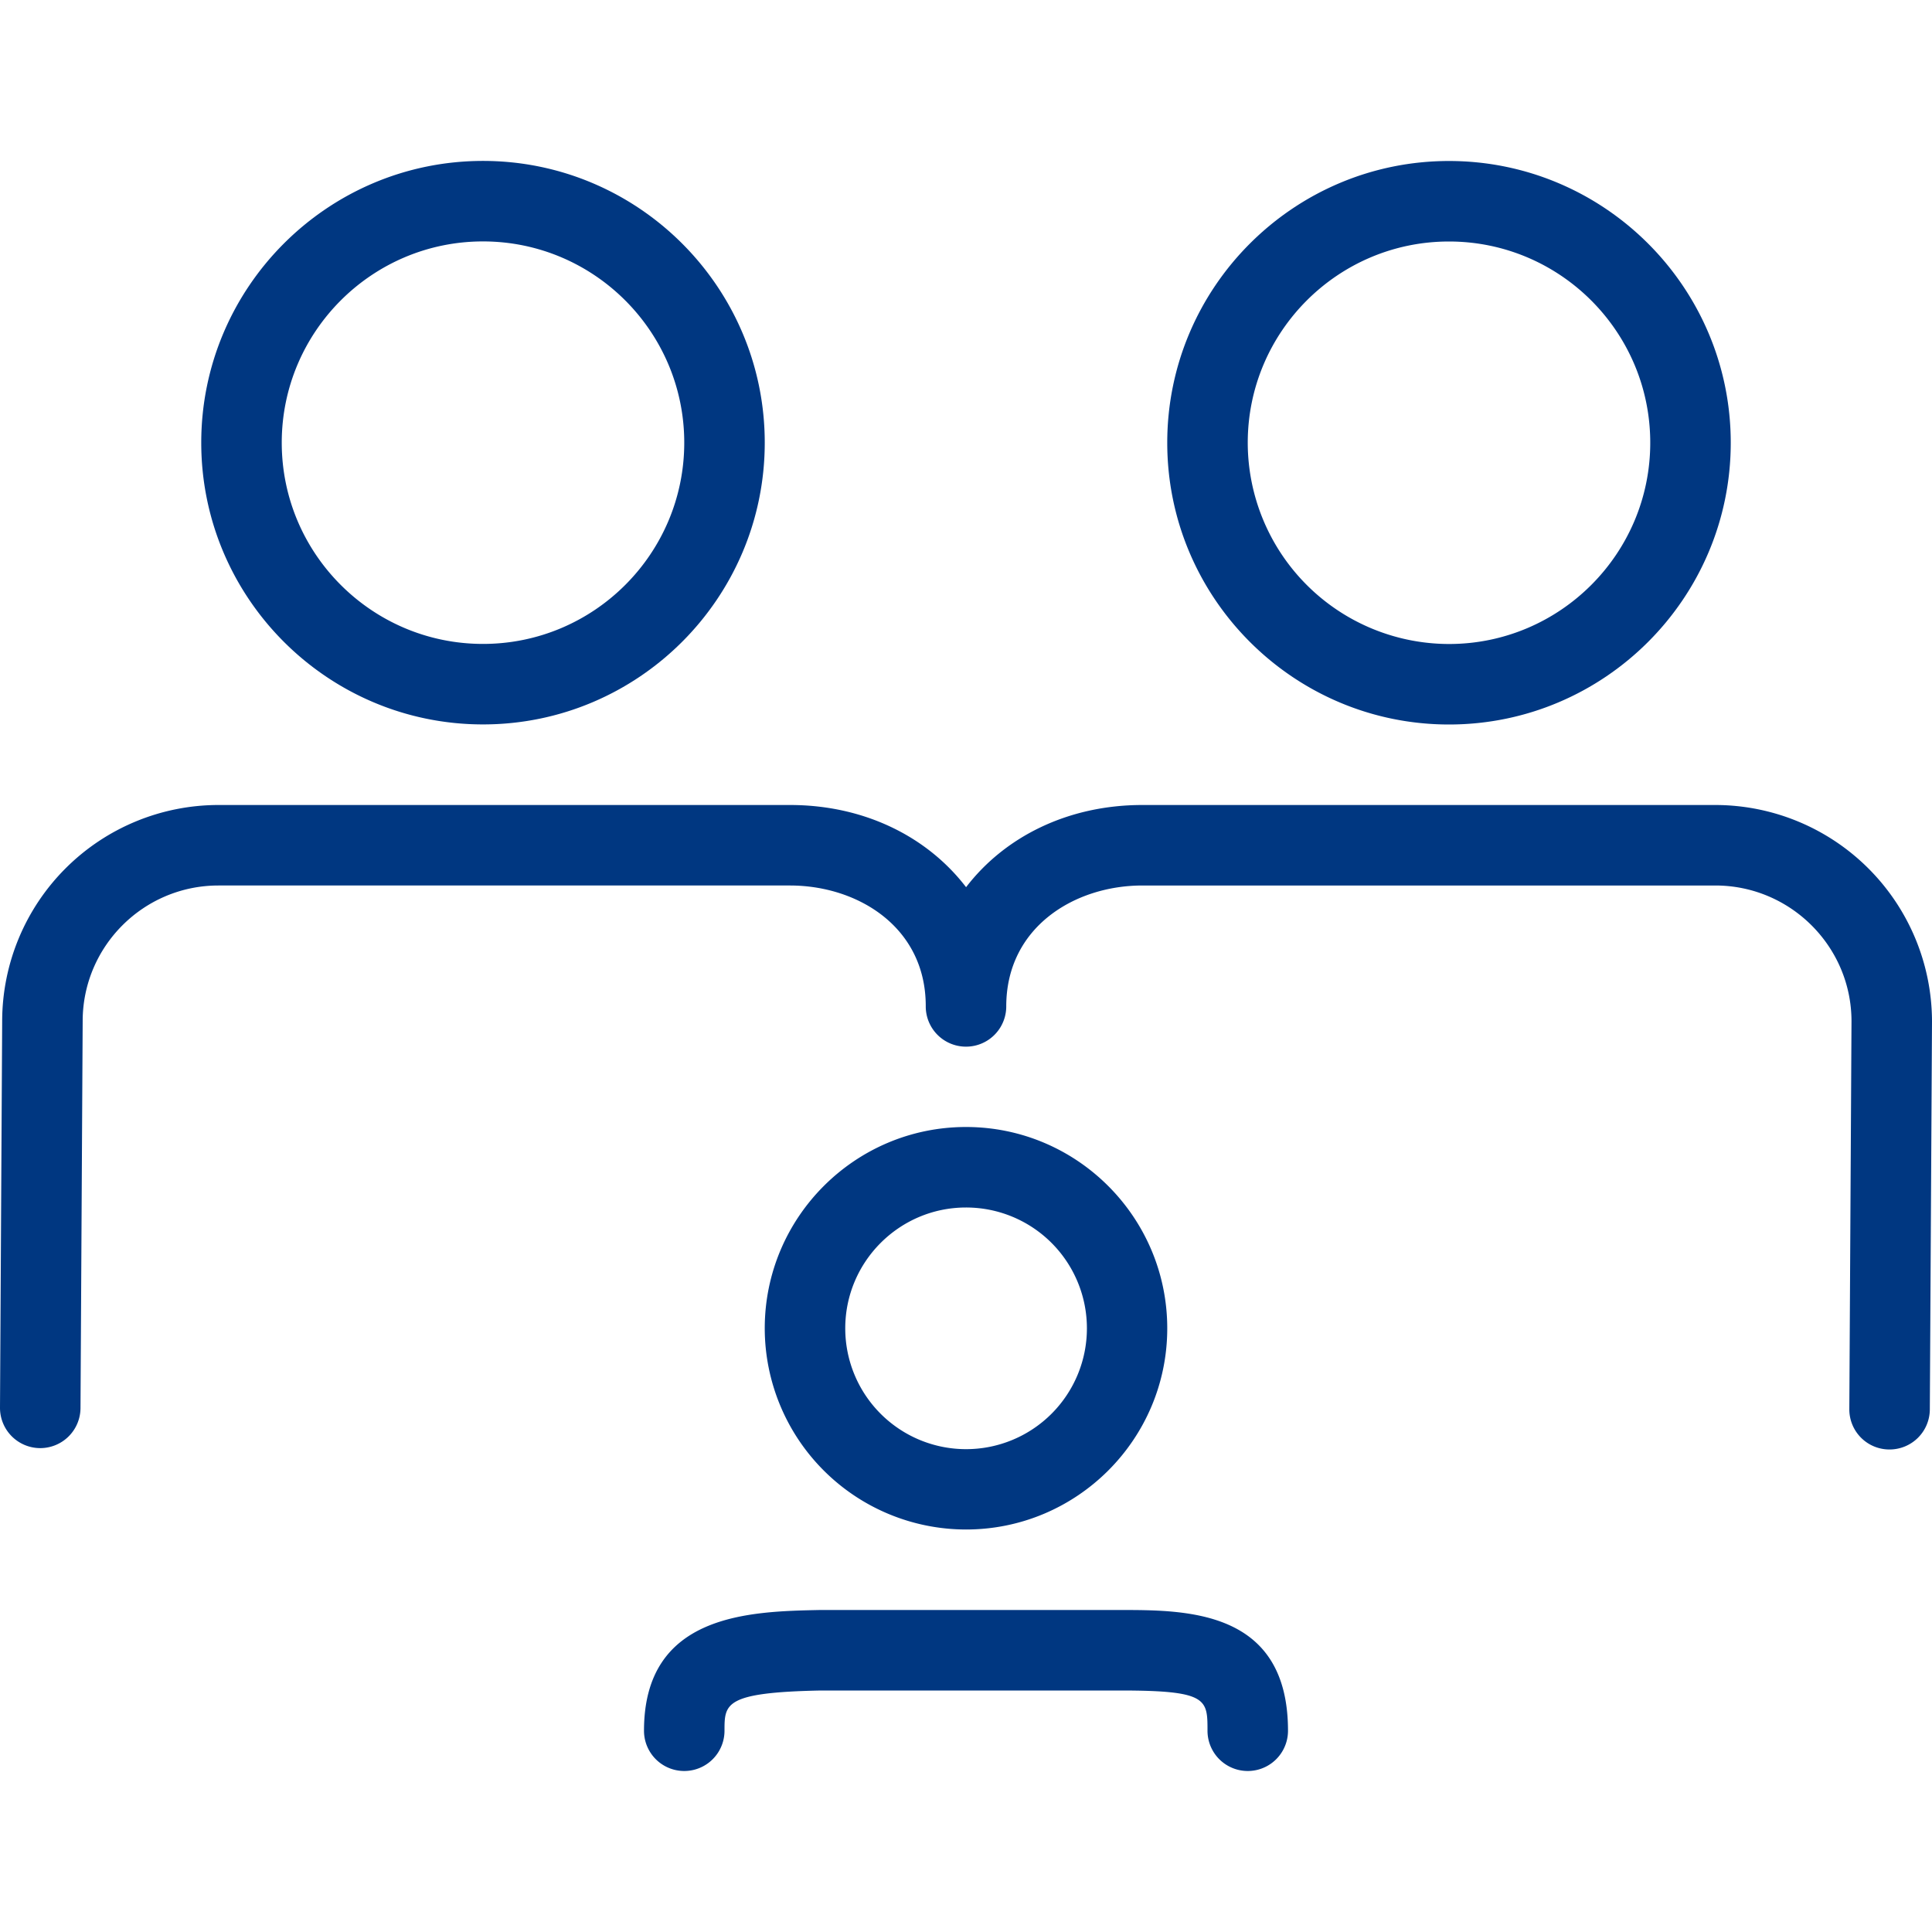
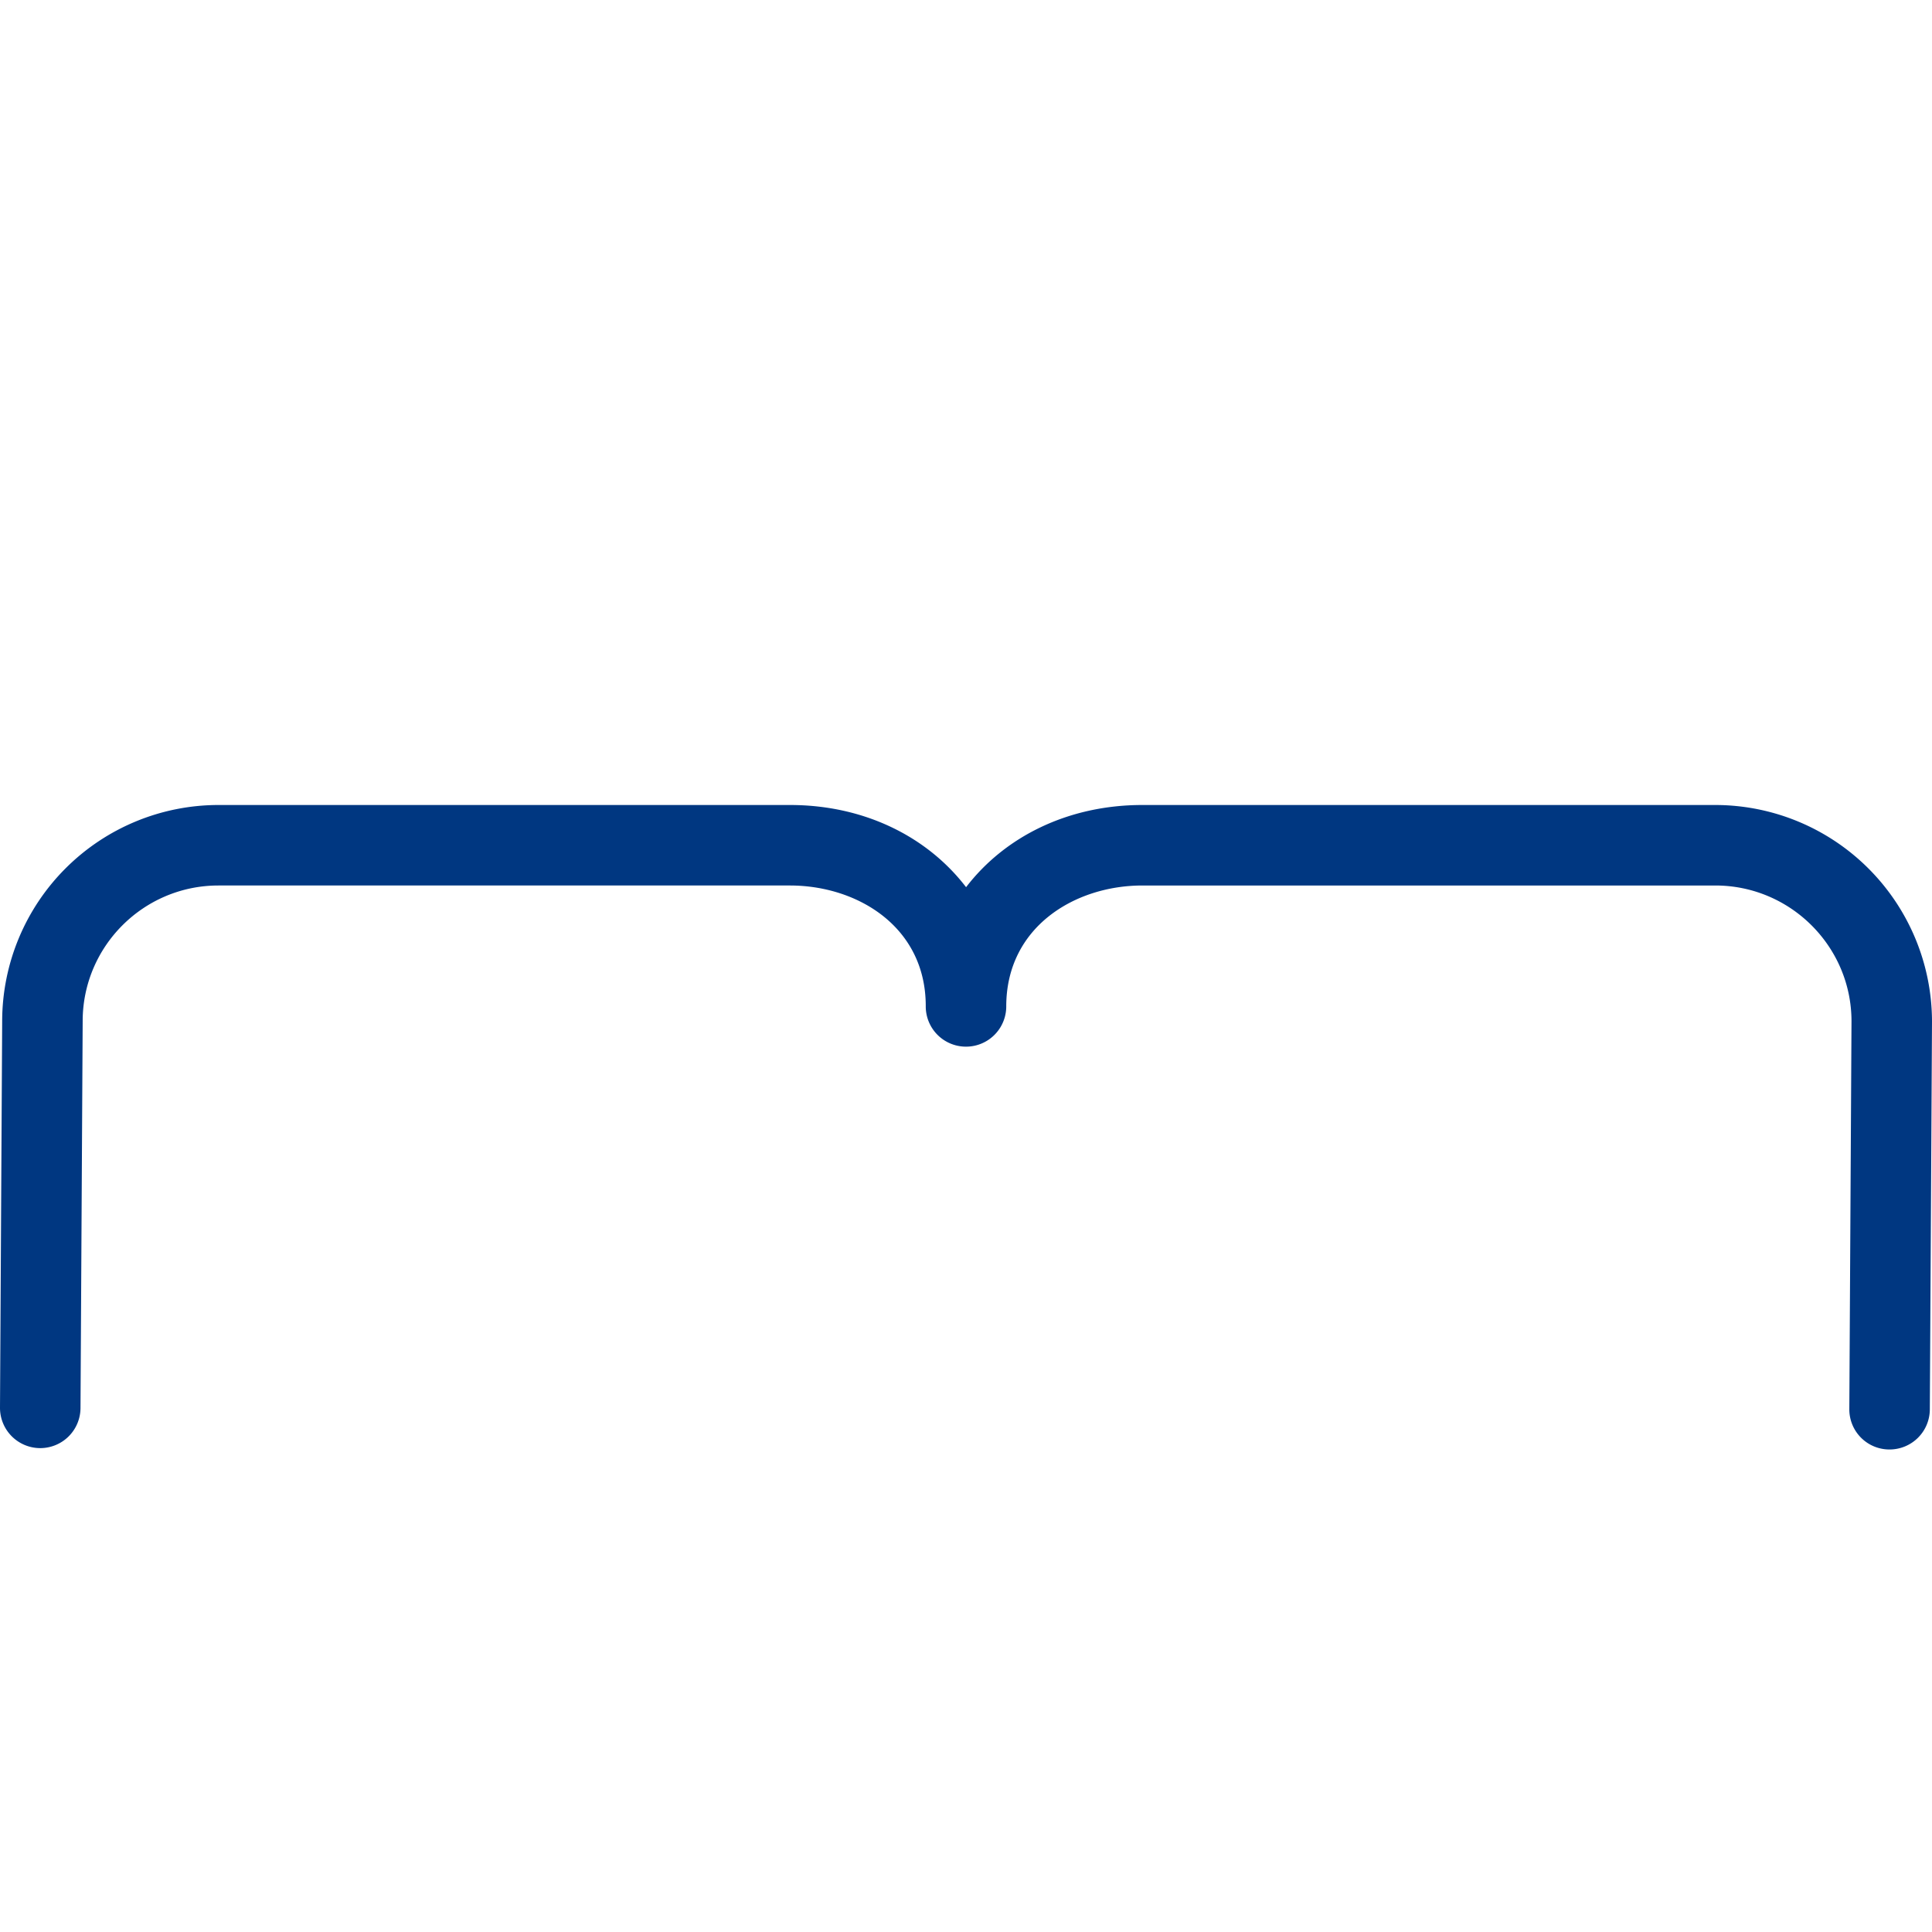
<svg xmlns="http://www.w3.org/2000/svg" viewBox="0 0 24 24">
-   <path fill-rule="evenodd" d="M8 21.5a.5.5 0 0 0 1 0c0-.336 0-.476 1.195-.5h3.723C15 21 15 21.106 15 21.5a.5.5 0 0 0 1 0c0-1.5-1.253-1.5-2.082-1.5h-3.732C9.315 20.018 8 20.044 8 21.5M8.5 5.499c0 1.379-1.121 2.5-2.5 2.5s-2.5-1.121-2.5-2.5c0-1.378 1.121-2.5 2.5-2.5s2.5 1.122 2.5 2.5m-6 0c0 1.93 1.57 3.5 3.5 3.5s3.5-1.57 3.5-3.5-1.57-3.5-3.5-3.5-3.5 1.57-3.5 3.5M18 8a2.503 2.503 0 0 1-2.5-2.5C15.5 4.121 16.621 3 18 3s2.5 1.121 2.5 2.5C20.5 6.878 19.379 8 18 8m0-6c-1.93 0-3.5 1.57-3.5 3.5S16.07 9 18 9s3.5-1.57 3.5-3.5S19.93 2 18 2M12 15a1.501 1.501 0 1 1-1.5 1.501c0-.828.673-1.501 1.5-1.501m0 4c1.379 0 2.5-1.121 2.5-2.499C14.5 15.122 13.379 14 12 14s-2.5 1.122-2.5 2.501A2.502 2.502 0 0 0 12 19" clip-rule="evenodd" style="fill: #003781;" />
  <path fill-rule="evenodd" d="M.497 17.989H.5a.5.5 0 0 0 .5-.497l.027-4.807c0-.929.756-1.685 1.686-1.685h7.101c.838 0 1.686.514 1.686 1.497v.005a.5.5 0 0 0 1 0c0-.986.851-1.502 1.69-1.502h7.119c.932 0 1.691.758 1.691 1.687l-.027 4.816a.498.498 0 0 0 .497.503h.003a.5.5 0 0 0 .5-.497L24 12.69A2.694 2.694 0 0 0 21.309 10H14.19c-.926 0-1.71.396-2.189 1.021C11.522 10.396 10.74 10 9.814 10H2.713a2.688 2.688 0 0 0-2.686 2.682L0 17.486a.5.5 0 0 0 .497.503" clip-rule="evenodd" style="fill: #003781;" />
</svg>